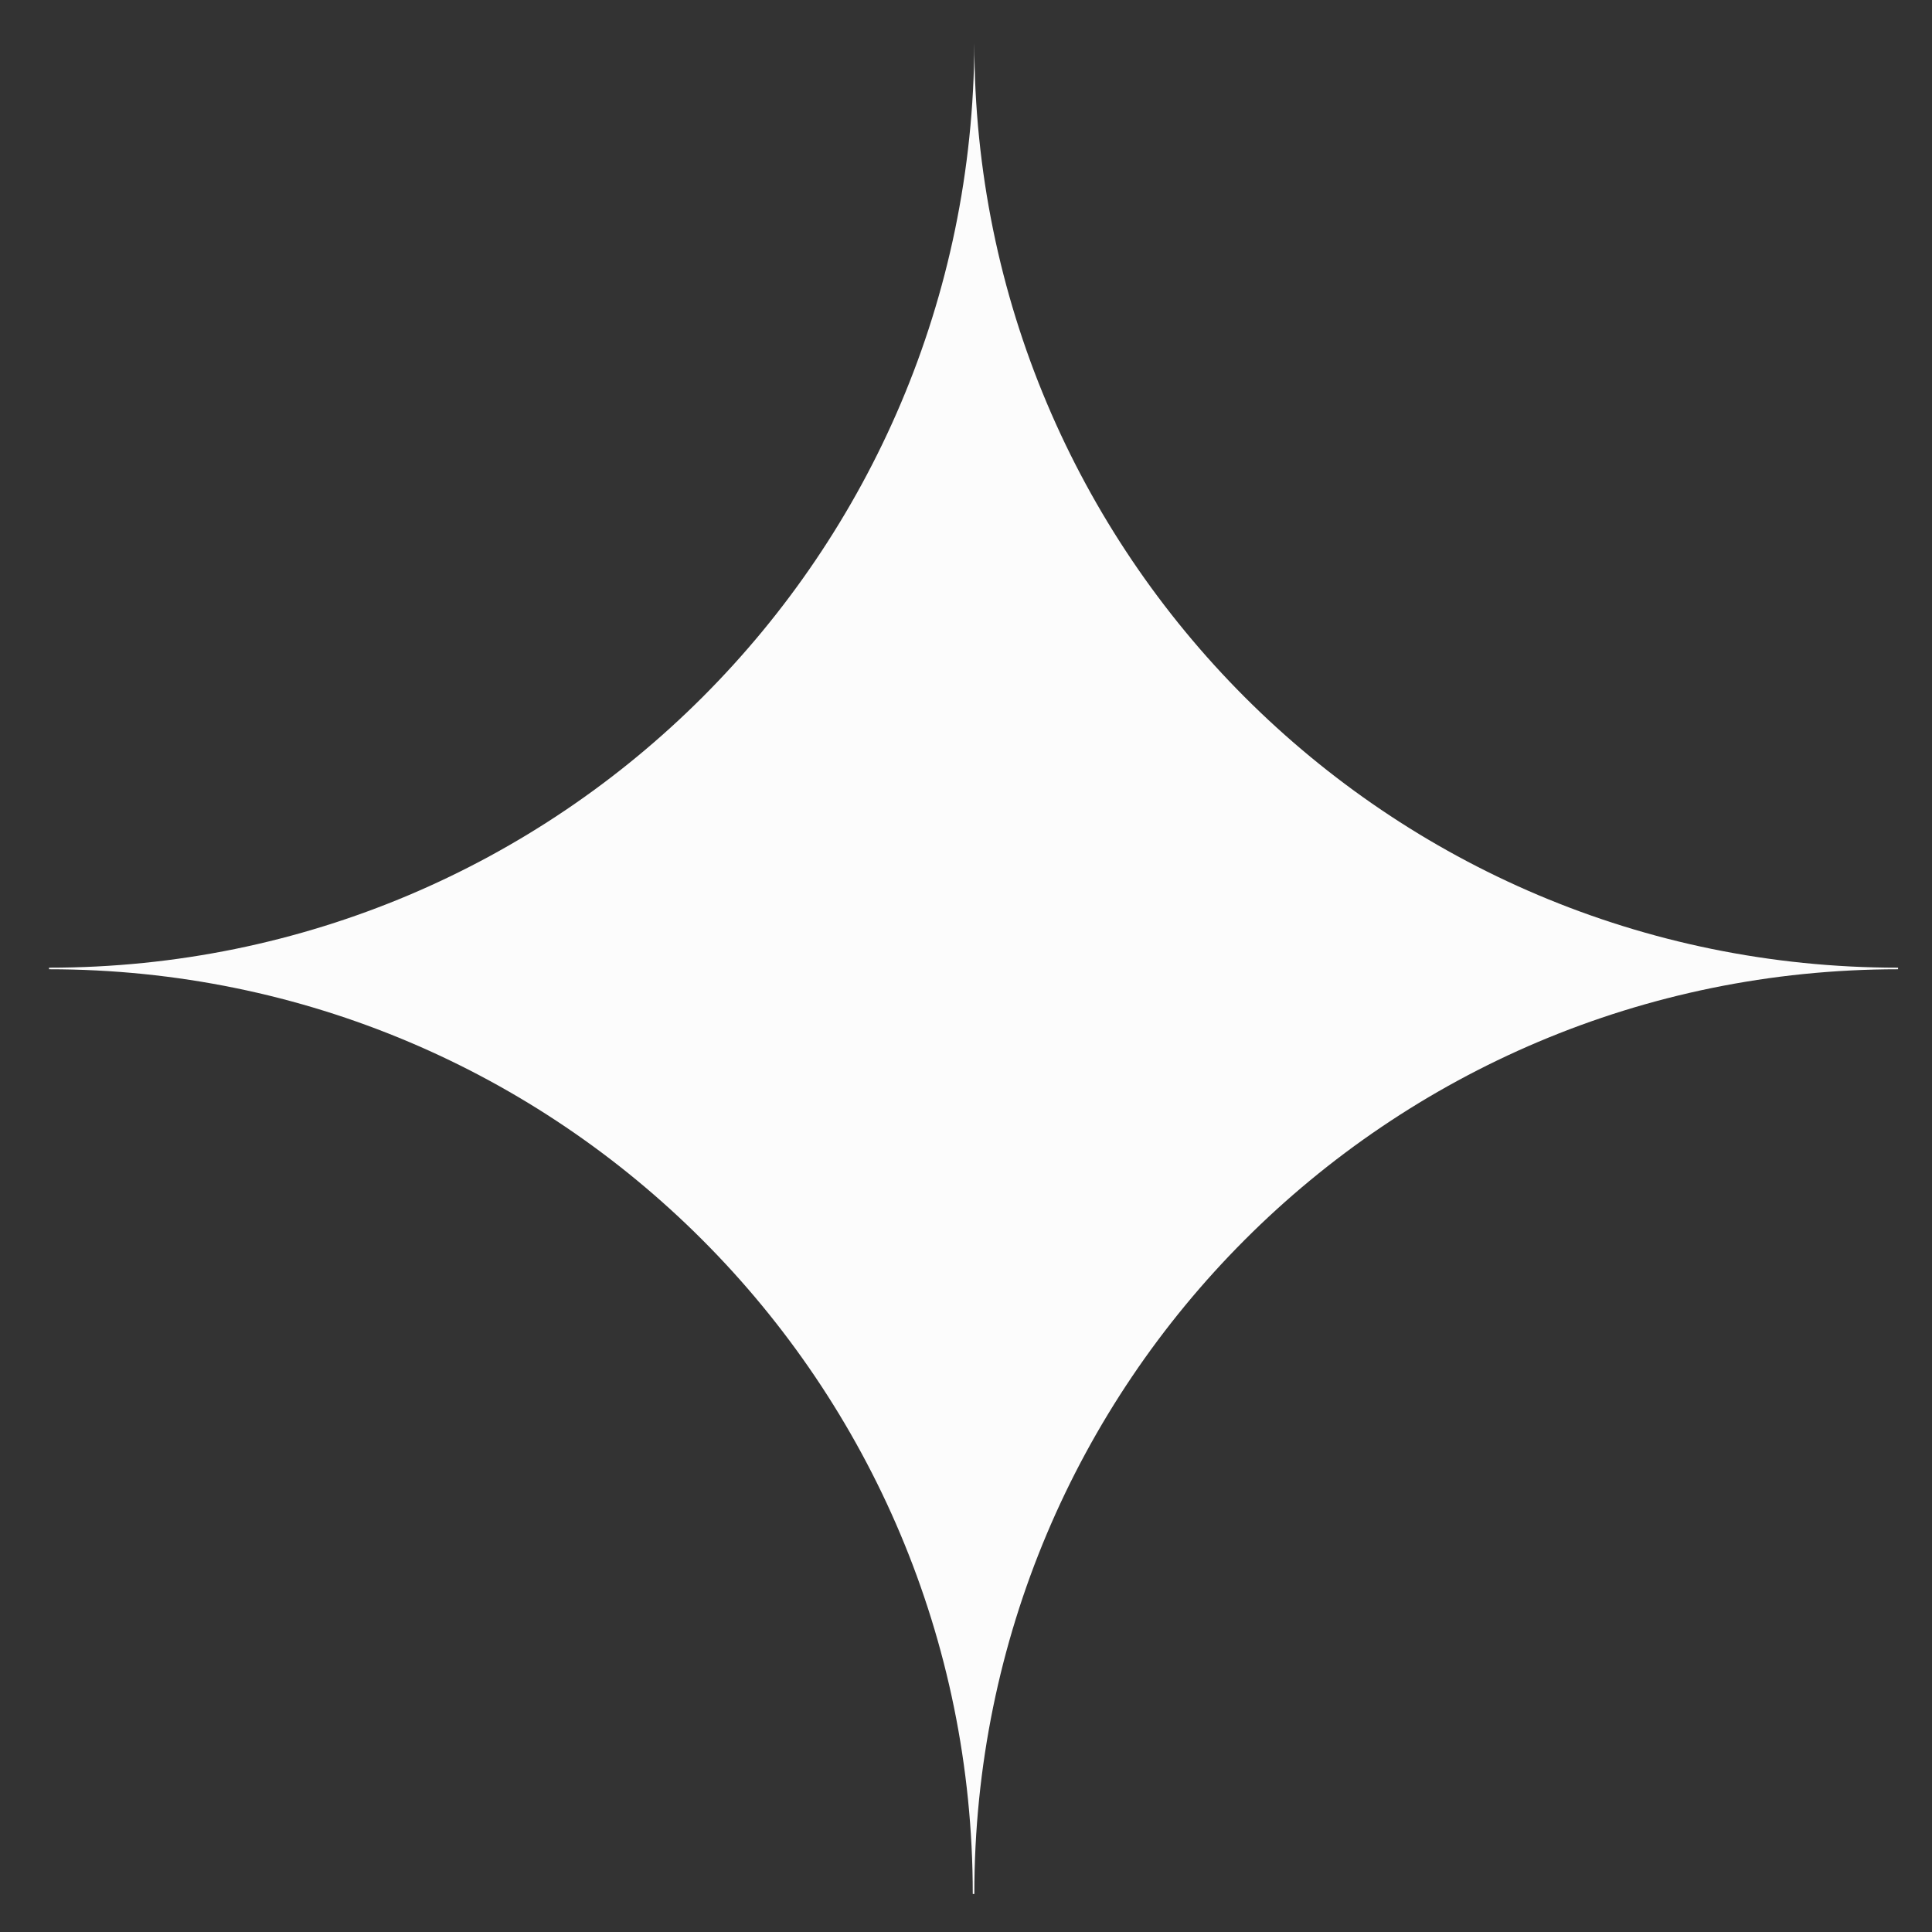
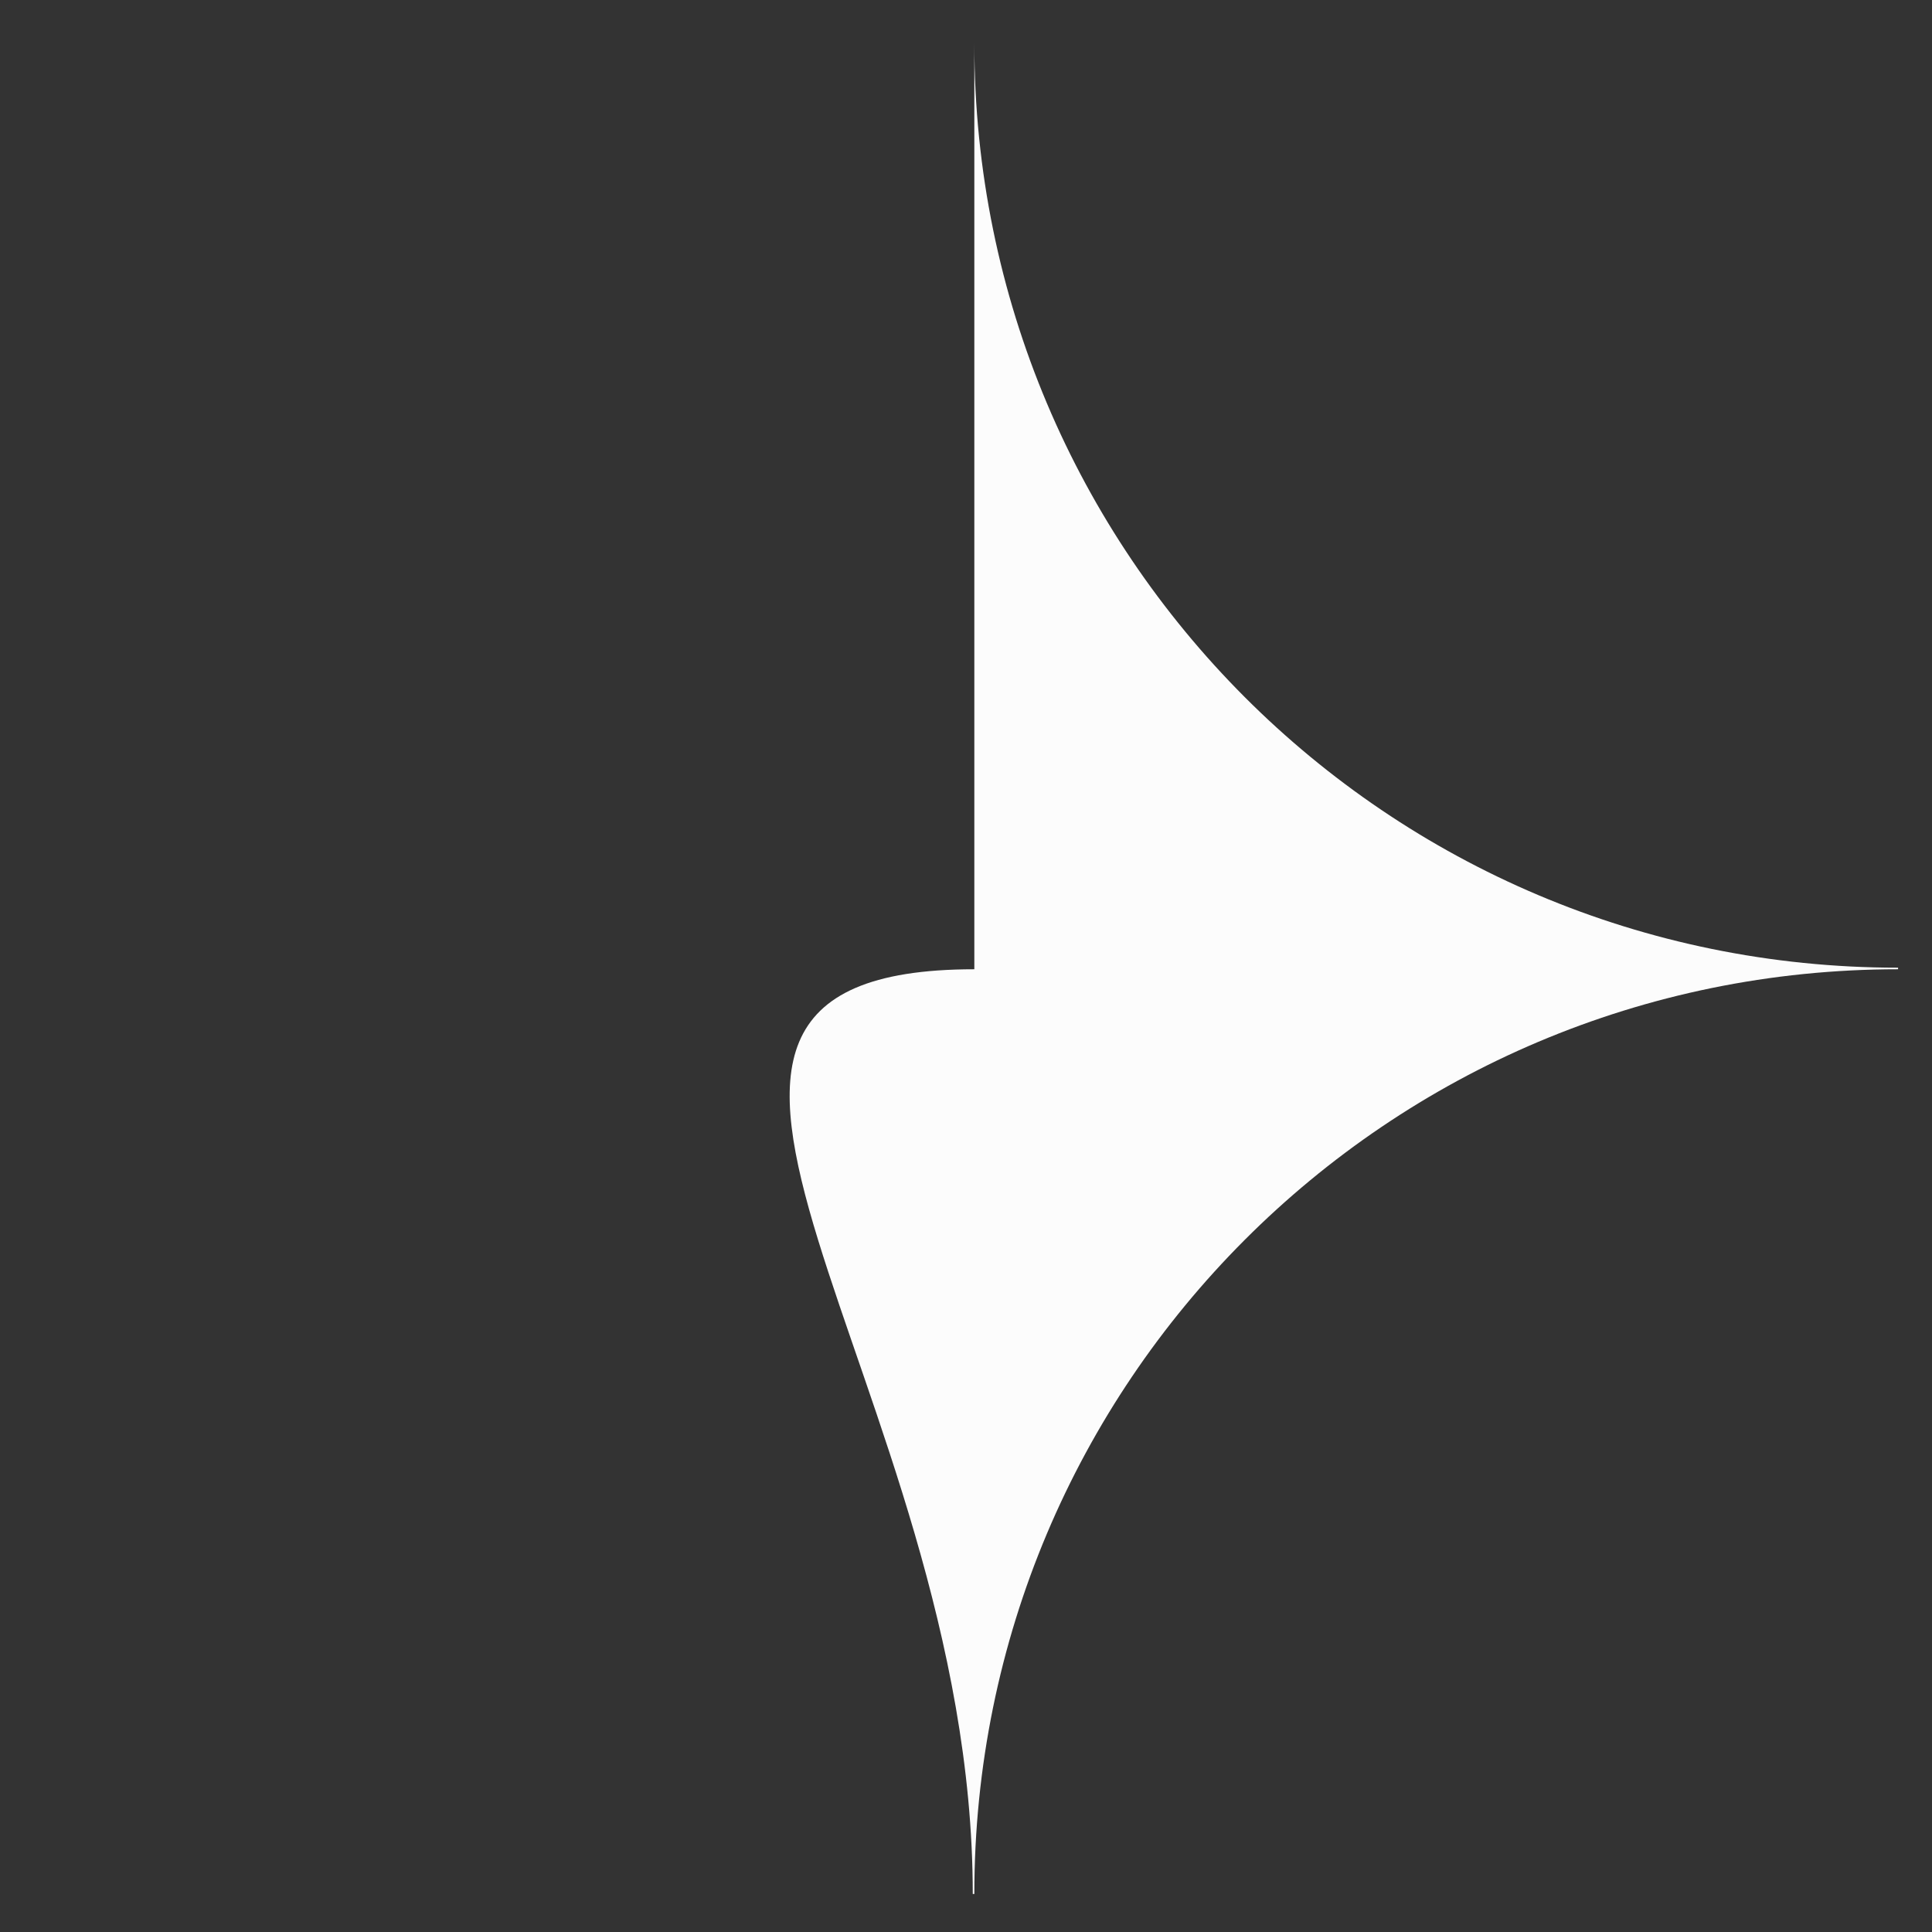
<svg xmlns="http://www.w3.org/2000/svg" width="32" height="32" viewBox="0 0 32 32" fill="none">
  <rect x="0" y="0" width="32" height="32" fill="#333333" stroke="none" />
-   <path d="M16.138 0.712C16.112 9.18 9.271 16.028 0.812 16.028V16.054C9.271 16.054 16.112 22.903 16.112 31.37H16.138C16.138 22.903 22.979 16.054 31.438 16.054V16.028C22.979 16.028 16.138 9.18 16.138 0.712Z" fill="#FCFCFC" />
+   <path d="M16.138 0.712V16.054C9.271 16.054 16.112 22.903 16.112 31.37H16.138C16.138 22.903 22.979 16.054 31.438 16.054V16.028C22.979 16.028 16.138 9.18 16.138 0.712Z" fill="#FCFCFC" />
</svg>